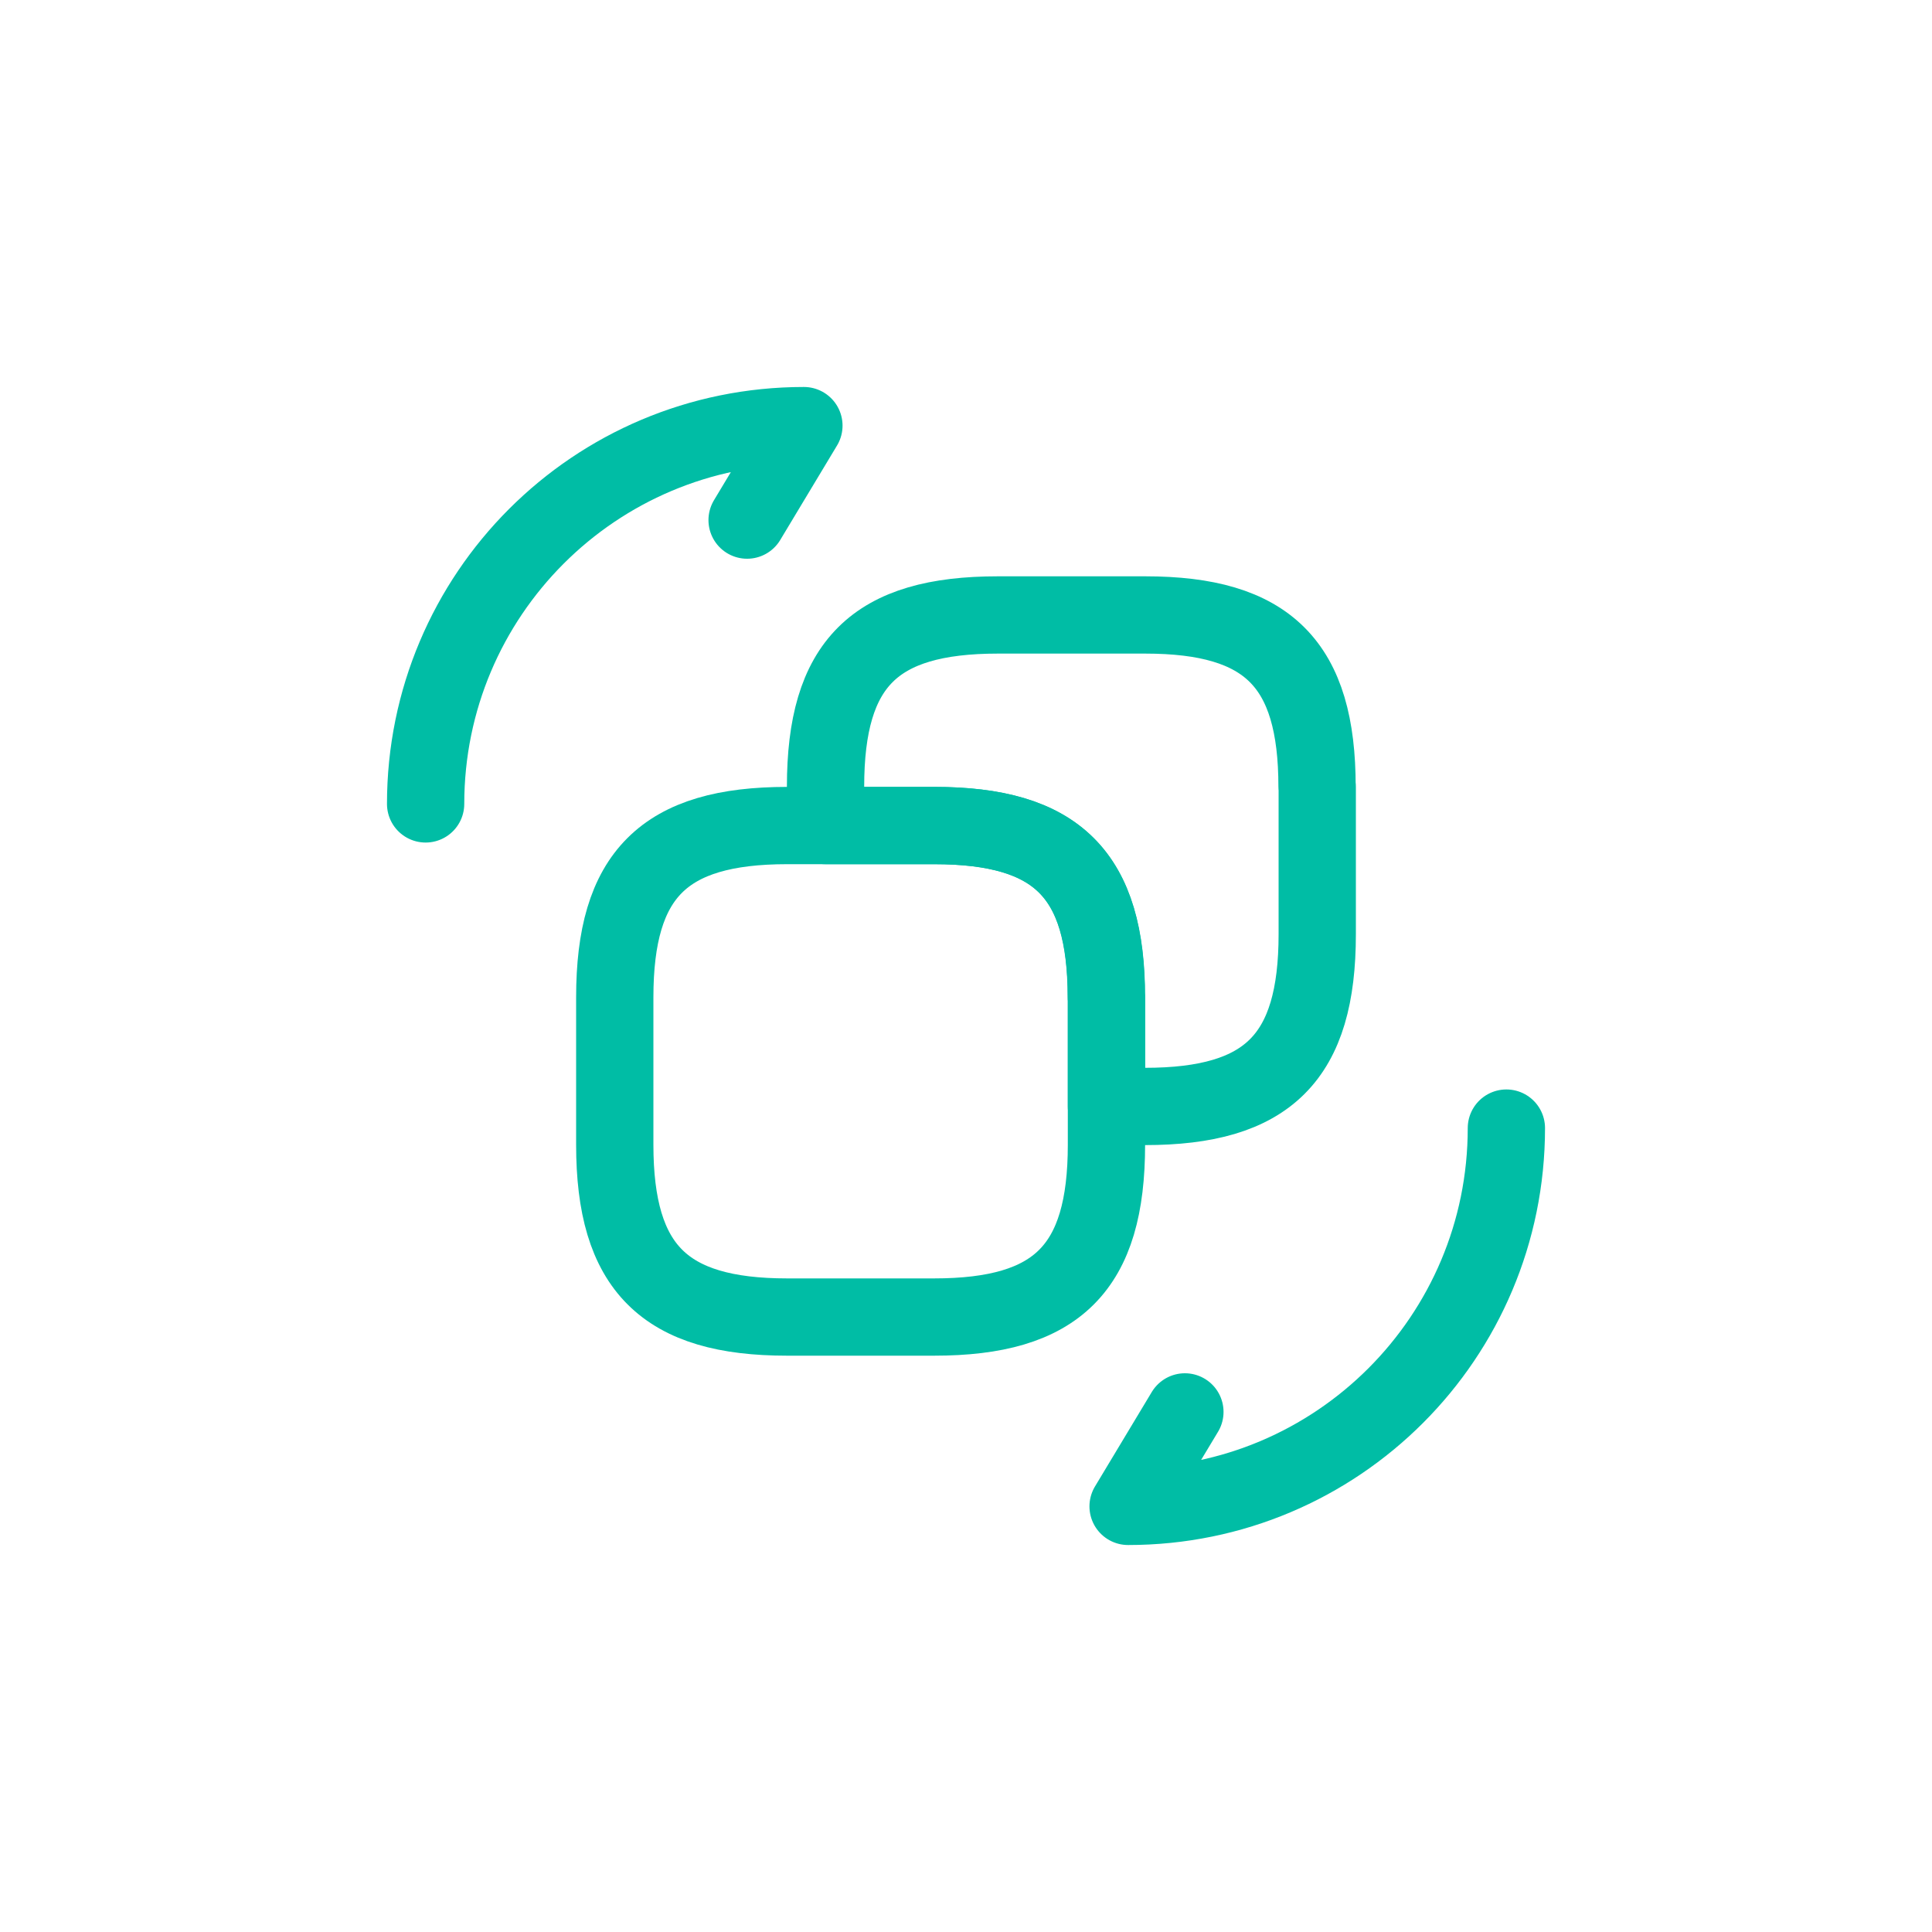
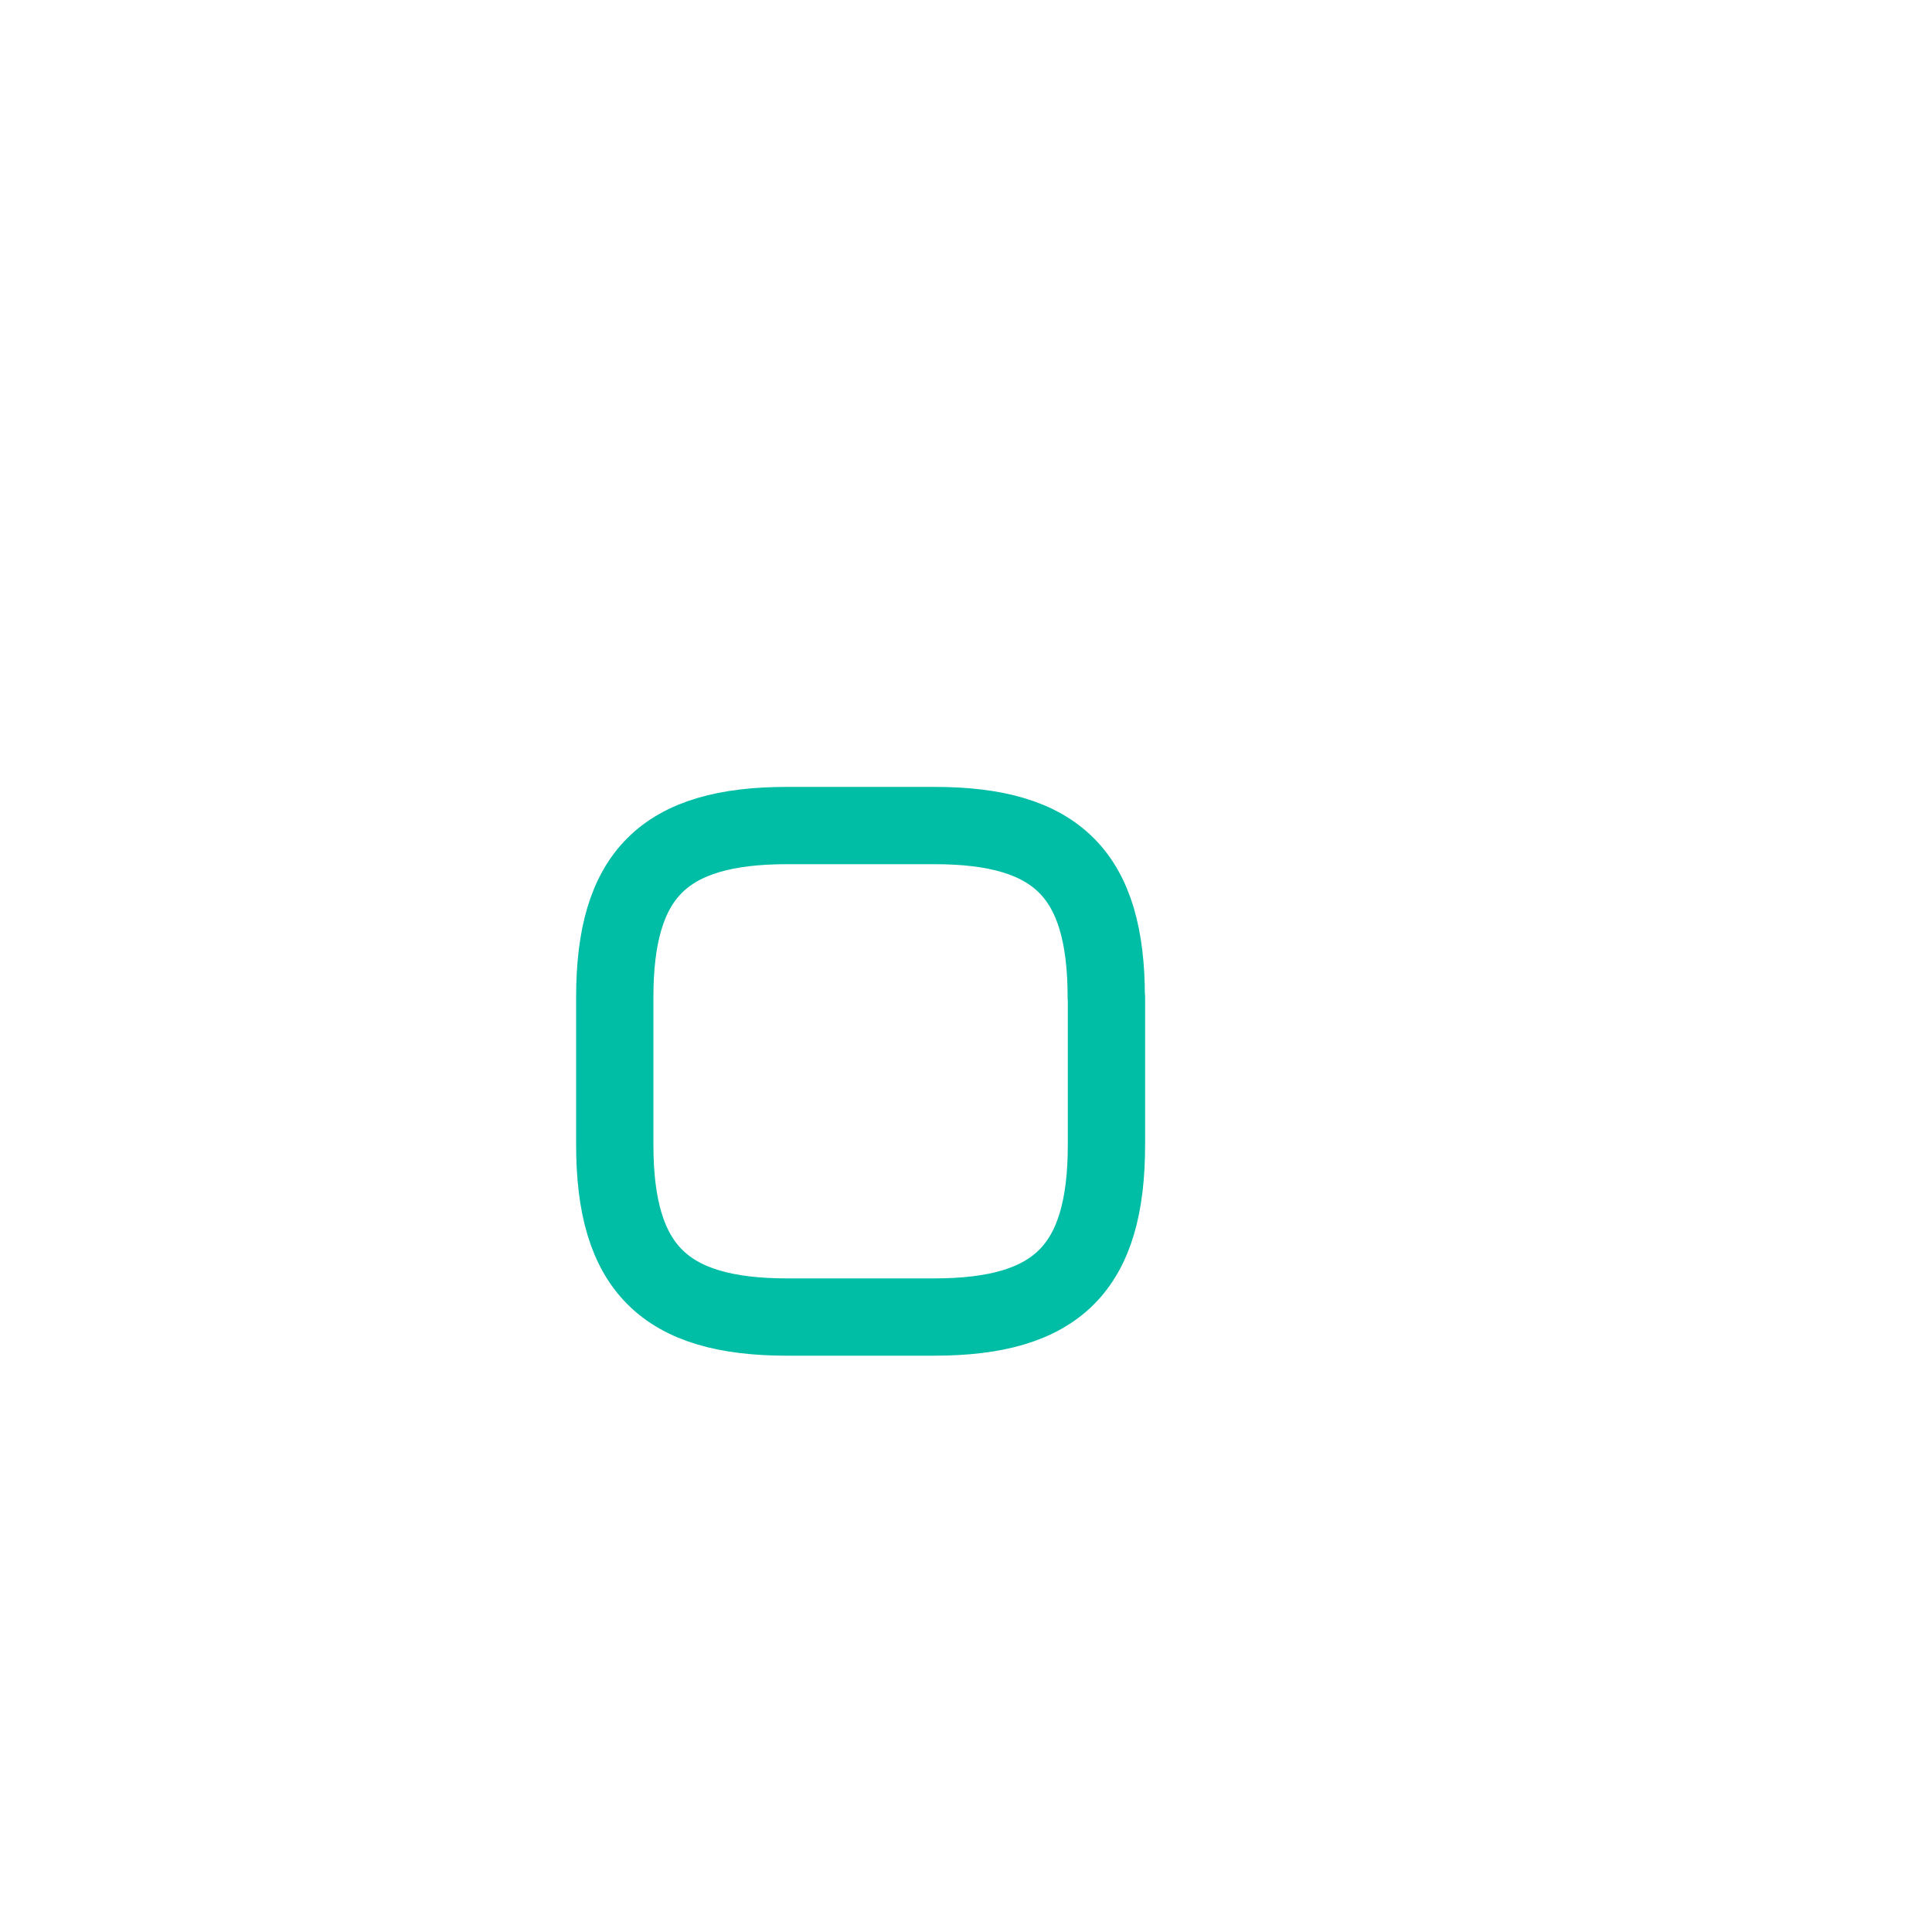
<svg xmlns="http://www.w3.org/2000/svg" id="Warstwa_2" data-name="Warstwa 2" viewBox="0 0 100 100">
  <defs>
    <style>
      .cls-1 {
        fill: none;
        stroke: #00bda5;
        stroke-linecap: round;
        stroke-linejoin: round;
        stroke-width: 4px;
      }
    </style>
  </defs>
  <path class="cls-1" d="M57.27,51.62v7.63c0,6.38-2.54,8.92-8.92,8.92h-7.61c-6.35,0-8.92-2.54-8.92-8.92v-7.63c0-6.35,2.54-8.89,8.92-8.89h7.63c6.35,0,8.89,2.54,8.89,8.89Z" />
-   <path class="cls-1" d="M68.18,40.72v7.63c0,6.38-2.54,8.92-8.92,8.92h-1.99v-5.65c0-6.35-2.54-8.89-8.92-8.89h-5.62v-2.01c0-6.38,2.54-8.89,8.92-8.89h7.63c6.35,0,8.89,2.54,8.89,8.89ZM77.97,58.39c0,10.82-8.75,19.58-19.58,19.58l2.94-4.89M22.03,41.61c0-10.82,8.75-19.58,19.58-19.58l-2.94,4.89" />
</svg>